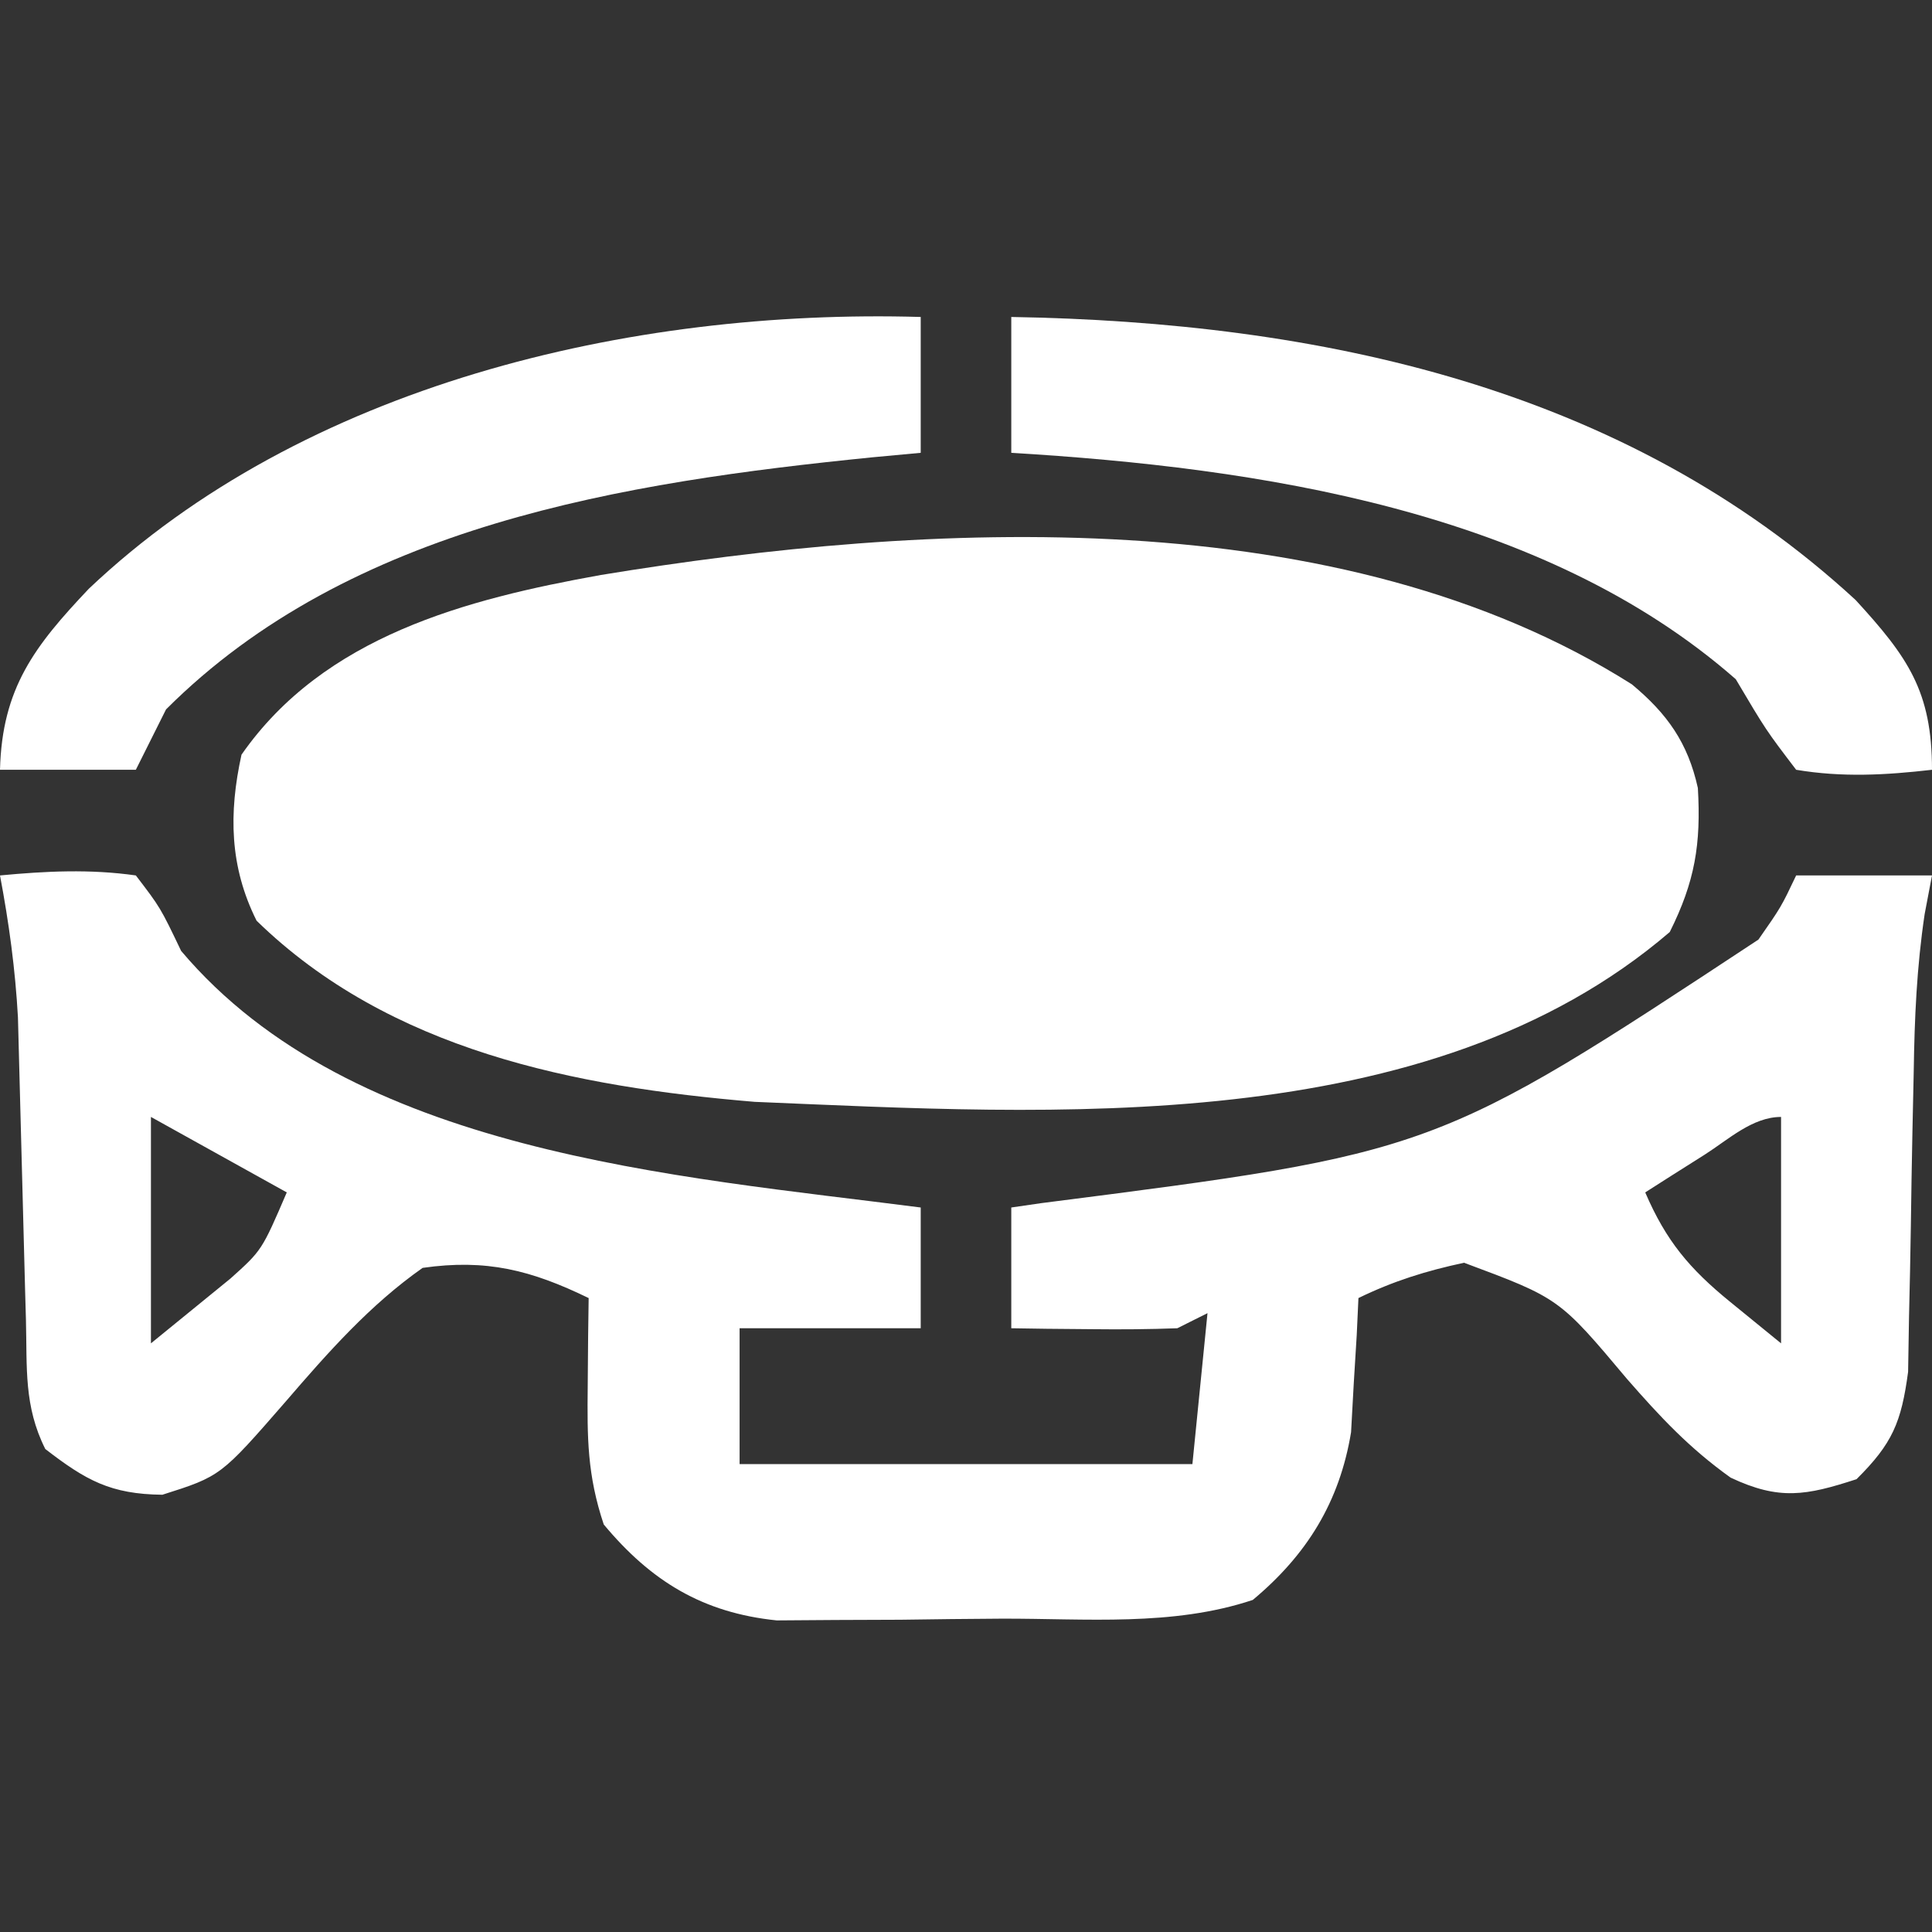
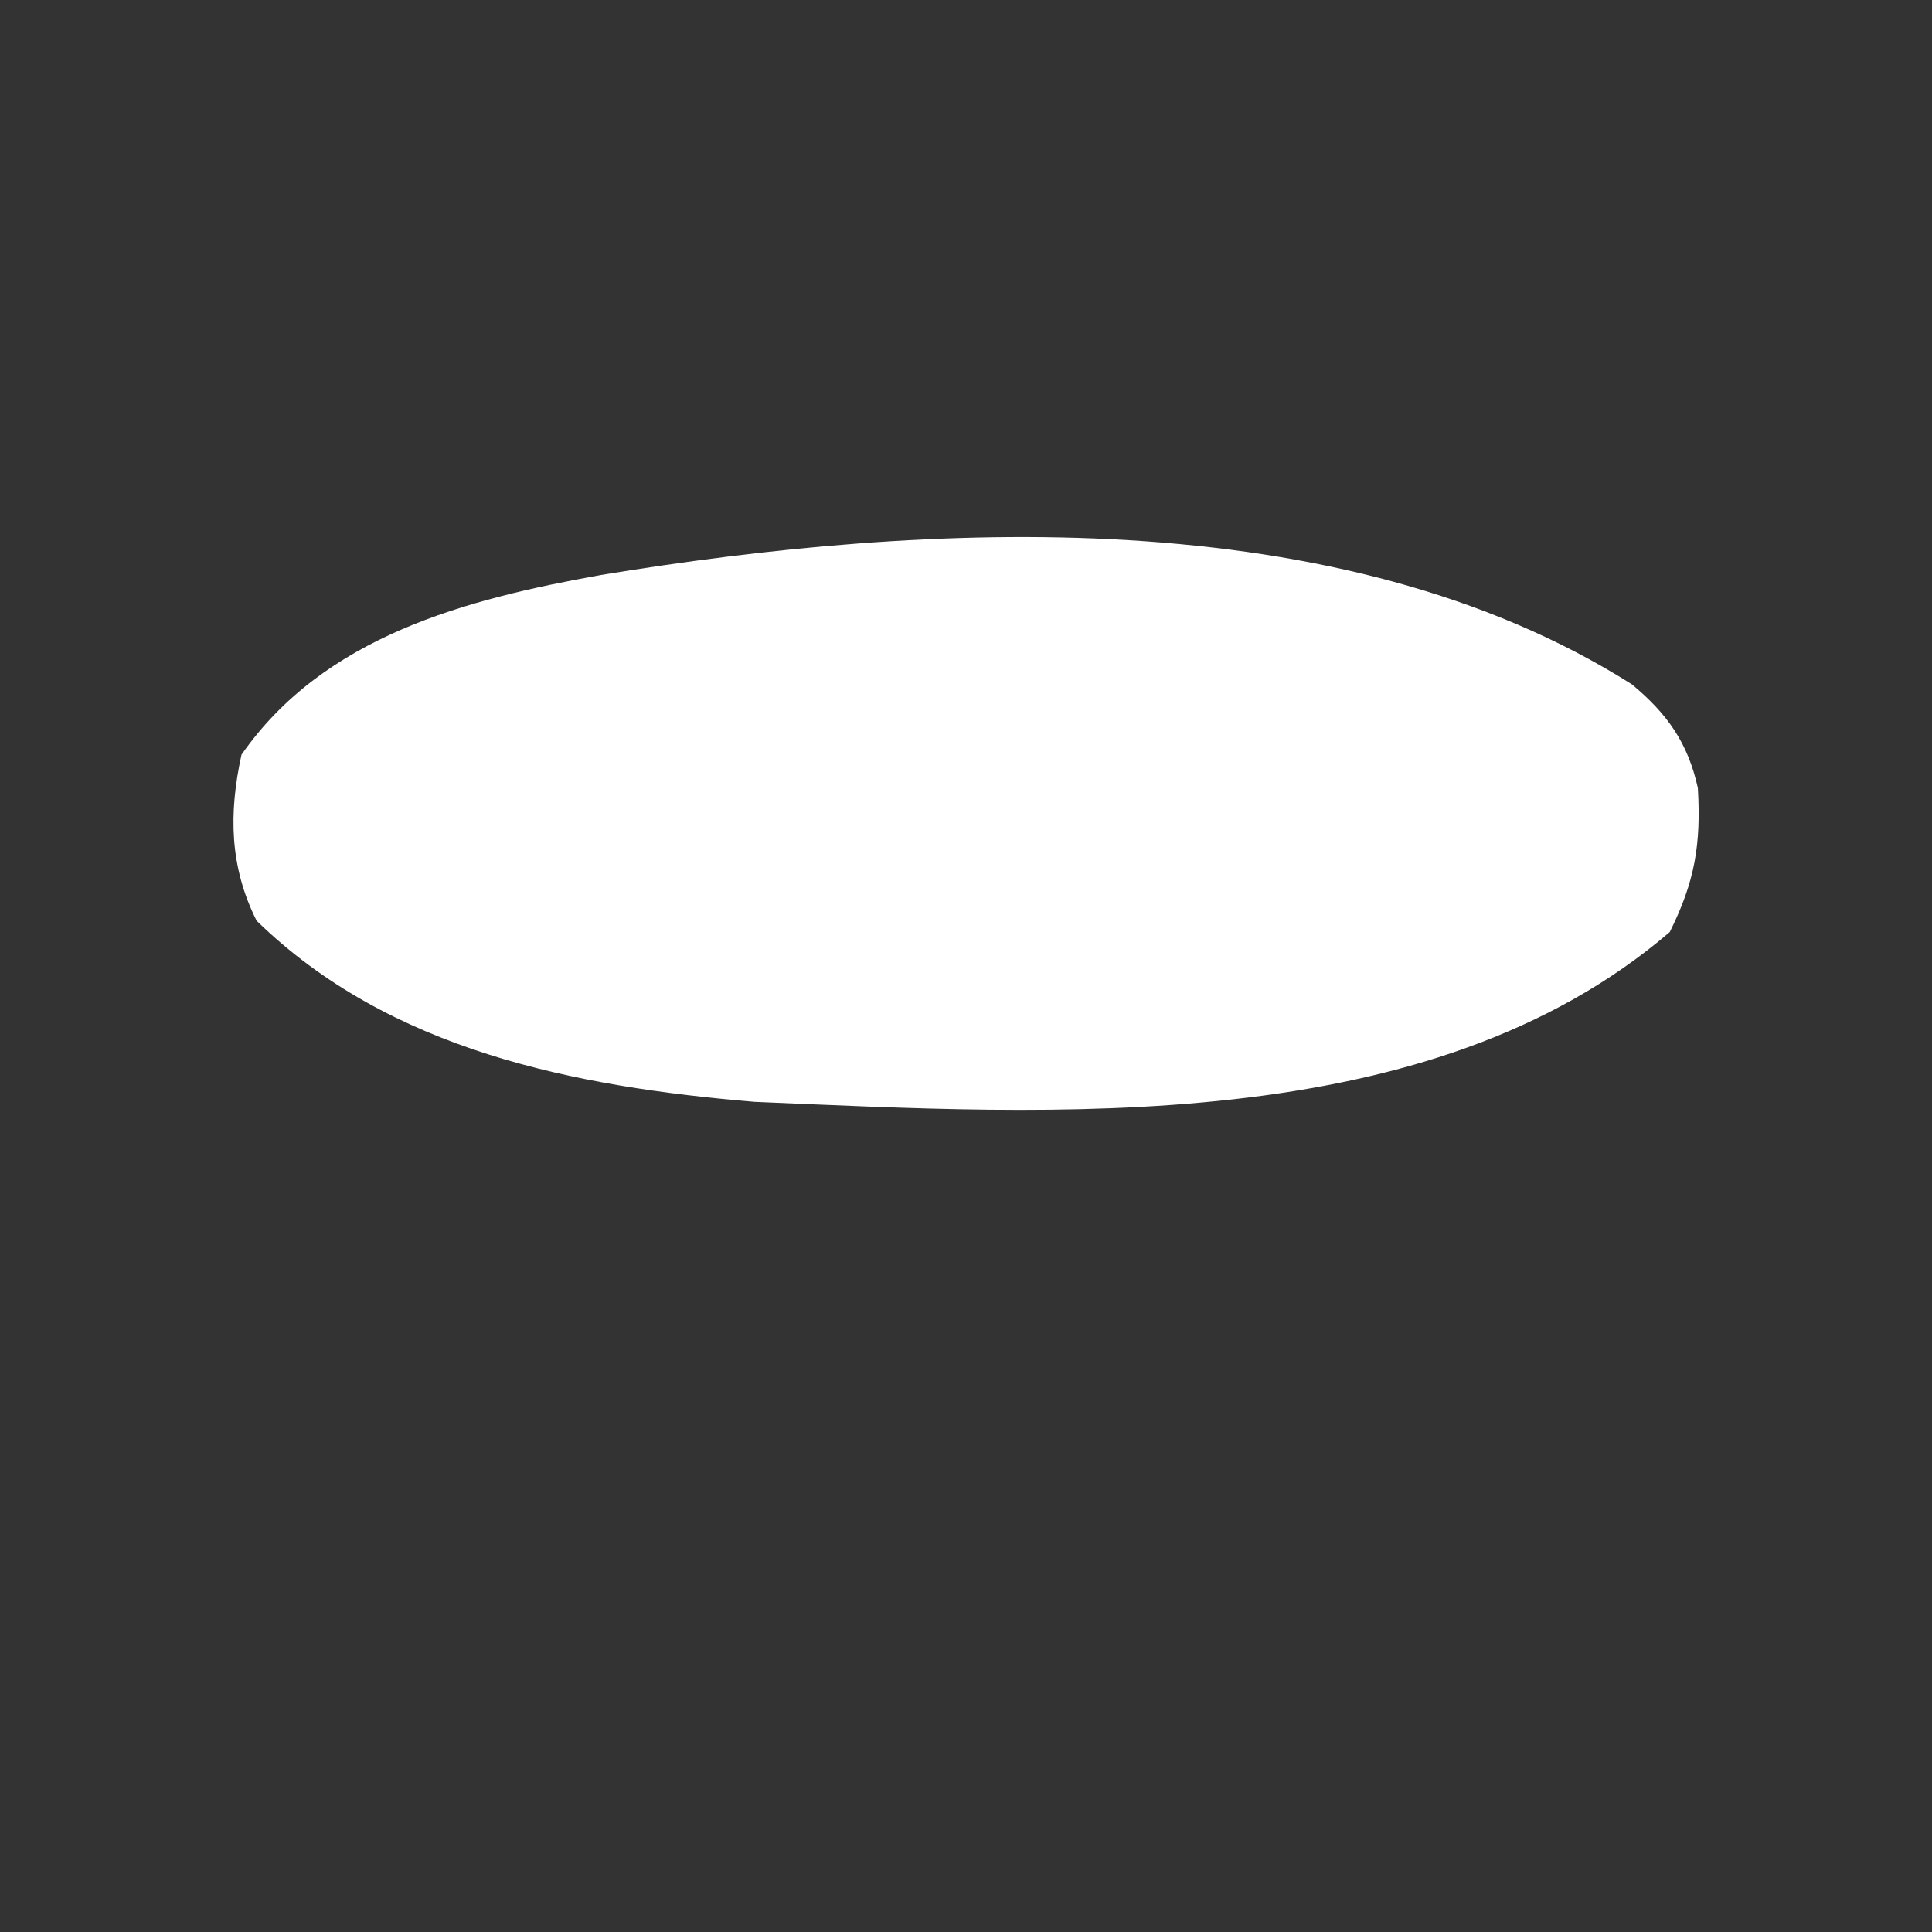
<svg xmlns="http://www.w3.org/2000/svg" version="1.1" width="128" height="128">
  <rect width="100%" height="100%" fill="#333333" stroke="none" />
  <path d="M0 0 C2.347 1.952 3.709 3.874 4.371 6.867 C4.587 10.582 4.178 13.07 2.508 16.41 C-13.519 30.147 -38.434 28.479 -58.117 27.66 C-70.052 26.661 -82.298 24.253 -91.117 15.66 C-92.908 12.079 -92.97 8.543 -92.117 4.66 C-86.646 -3.195 -77.229 -5.644 -68.305 -7.246 C-46.664 -10.802 -19.353 -12.248 0 0 Z " fill="#FFFFFF" transform="translate(108.117,45.34)" />
-   <path d="M0 0 C3.049 -0.288 5.96 -0.431 9 0 C10.625 2.125 10.625 2.125 12 5 C23.329 18.415 44.753 19.901 61 22 C61 24.64 61 27.28 61 30 C57.04 30 53.08 30 49 30 C49 32.97 49 35.94 49 39 C58.9 39 68.8 39 79 39 C79.495 34.05 79.495 34.05 80 29 C79.34 29.33 78.68 29.66 78 30 C76.126 30.07 74.25 30.084 72.375 30.062 C71.372 30.053 70.369 30.044 69.336 30.035 C68.565 30.024 67.794 30.012 67 30 C67 27.36 67 24.72 67 22 C67.654 21.905 68.307 21.81 68.981 21.712 C95.077 18.374 95.077 18.374 116.5 4.25 C118.005 2.093 118.005 2.093 119 0 C121.97 0 124.94 0 128 0 C127.839 0.845 127.679 1.691 127.513 2.562 C126.987 6.086 126.841 9.447 126.789 13.008 C126.761 14.324 126.732 15.64 126.703 16.996 C126.662 19.068 126.625 21.139 126.599 23.21 C126.571 25.226 126.524 27.242 126.477 29.258 C126.457 30.456 126.437 31.653 126.417 32.887 C125.968 36.239 125.379 37.639 123 40 C119.655 41.091 117.877 41.413 114.66 39.898 C111.922 37.944 109.998 35.881 107.8 33.366 C103.302 28.011 103.302 28.011 96.996 25.66 C94.474 26.202 92.316 26.873 90 28 C89.963 28.808 89.925 29.616 89.887 30.449 C89.821 31.518 89.755 32.586 89.688 33.688 C89.629 34.743 89.571 35.799 89.512 36.887 C88.753 41.501 86.59 45.008 83 48 C77.685 49.772 71.943 49.226 66.376 49.24 C64.14 49.25 61.904 49.281 59.668 49.312 C58.24 49.319 56.811 49.324 55.383 49.328 C54.087 49.337 52.792 49.347 51.458 49.356 C46.563 48.852 43.138 46.766 40 43 C38.905 39.715 38.9 37.263 38.938 33.812 C38.947 32.726 38.956 31.639 38.965 30.52 C38.976 29.688 38.988 28.857 39 28 C35.187 26.148 32.227 25.395 28 26 C24.504 28.456 21.726 31.607 18.949 34.831 C14.624 39.802 14.624 39.802 10.758 41.031 C7.325 40.992 5.695 40.079 3 38 C1.574 35.149 1.799 32.637 1.719 29.453 C1.7 28.804 1.682 28.155 1.663 27.487 C1.604 25.408 1.551 23.329 1.5 21.25 C1.448 19.185 1.395 17.12 1.337 15.056 C1.284 13.172 1.237 11.288 1.189 9.403 C1.011 6.198 0.595 3.152 0 0 Z M10 16 C10 20.95 10 25.9 10 31 C11.114 30.093 12.227 29.185 13.375 28.25 C14.001 27.74 14.628 27.229 15.273 26.703 C17.35 24.838 17.35 24.838 19 21 C16.03 19.35 13.06 17.7 10 16 Z M112.938 18.5 C111.837 19.196 111.837 19.196 110.715 19.906 C110.149 20.267 109.583 20.628 109 21 C110.382 24.21 111.924 26.049 114.625 28.25 C115.739 29.157 116.853 30.065 118 31 C118 26.05 118 21.1 118 16 C116.101 16 114.491 17.514 112.938 18.5 Z " fill="#FFFFFF" transform="translate(0,58)" />
-   <path d="M0 0 C0 2.97 0 5.94 0 9 C-1.053 9.098 -2.106 9.196 -3.191 9.297 C-19.661 10.951 -37.785 13.785 -50 26 C-50.66 27.32 -51.32 28.64 -52 30 C-54.97 30 -57.94 30 -61 30 C-60.865 24.583 -58.697 21.789 -55.121 18.012 C-40.89 4.515 -19.28 -0.561 0 0 Z " fill="#FFFFFF" transform="translate(61,21)" />
-   <path d="M0 0 C20.406 0.345 40.609 4.63 55.941 18.754 C59.401 22.529 61 24.8 61 30 C57.929 30.354 55.059 30.513 52 30 C50 27.375 50 27.375 48 24 C35.216 12.79 16.373 9.987 0 9 C0 6.03 0 3.06 0 0 Z " fill="#FFFFFF" transform="translate(67,21)" />
</svg>